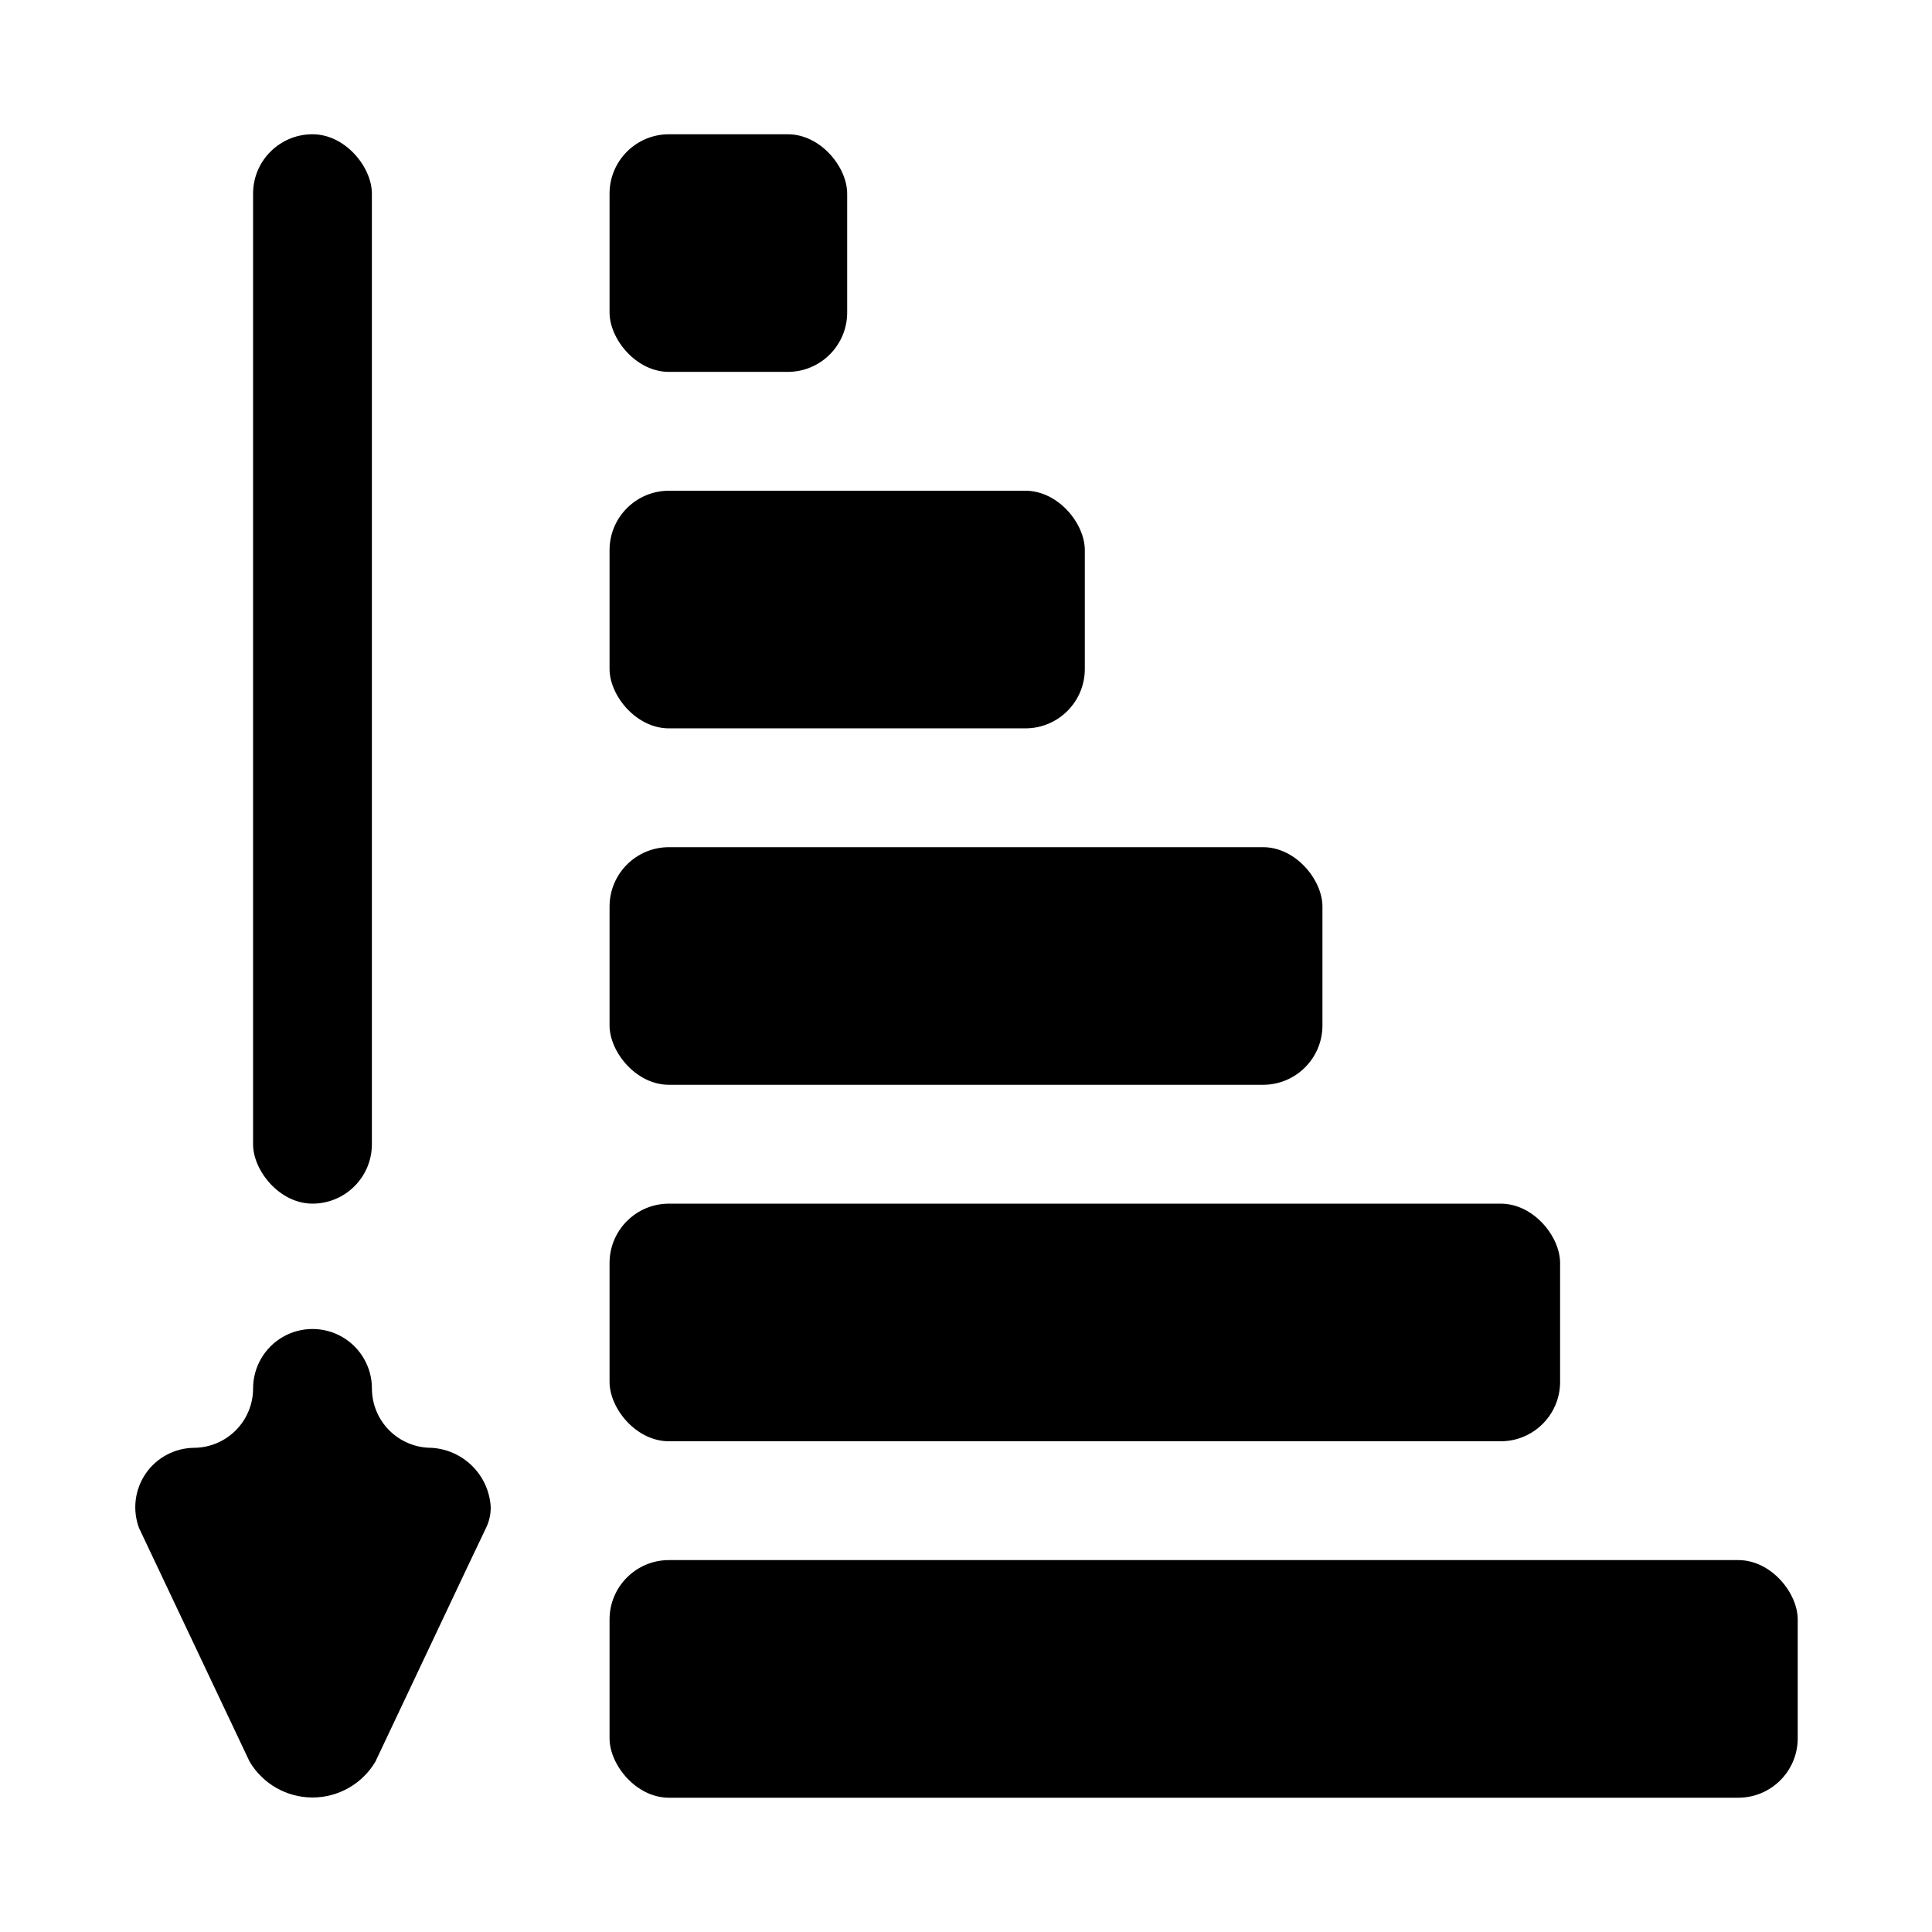
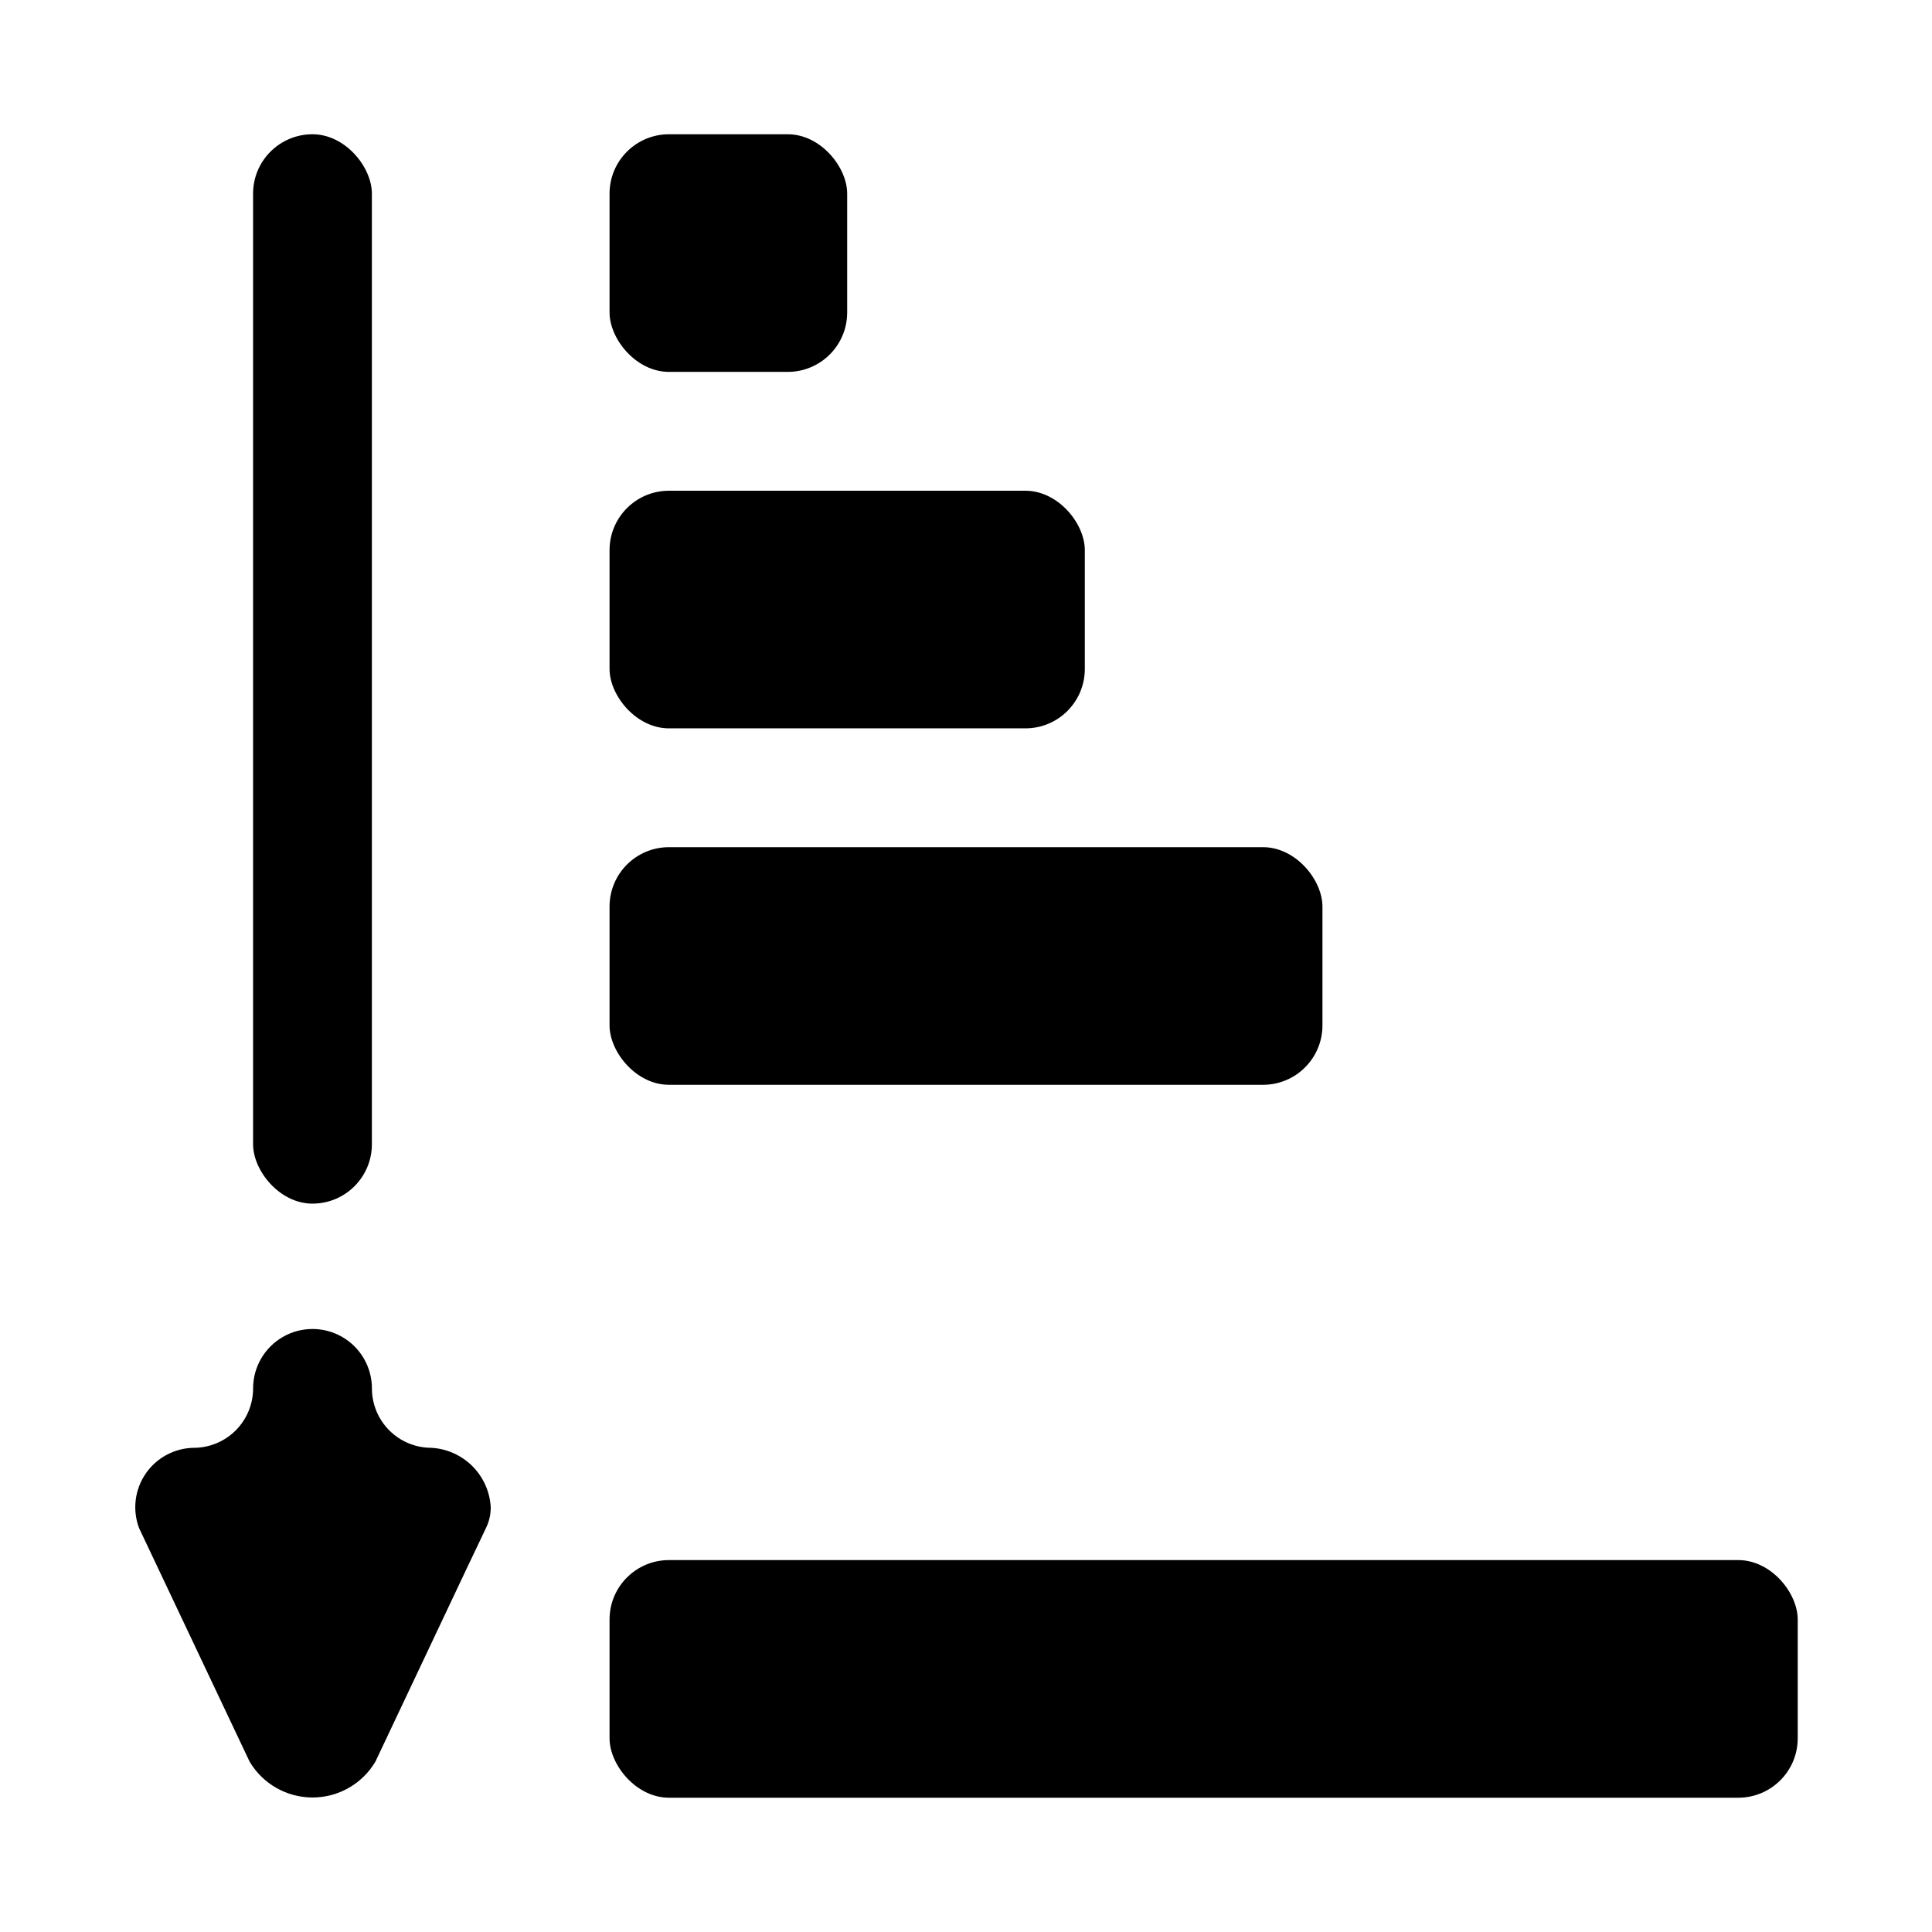
<svg xmlns="http://www.w3.org/2000/svg" fill="#000000" width="800px" height="800px" version="1.1" viewBox="144 144 512 512">
  <g>
    <path d="m226.81 179.58c8.695 0 15.742 8.695 15.742 15.742v251.91c0 8.695-7.051 15.742-15.742 15.742-8.695 0-15.742-8.695-15.742-15.742v-251.91c0-8.695 7.051-15.742 15.742-15.742z" />
    <path d="m272.79 548.94-4.723 9.918-24.562 51.957h0.004c-3.481 5.91-9.828 9.539-16.691 9.539-6.859 0-13.207-3.629-16.688-9.539l-29.285-61.875c-1.789-4.789-1.141-10.152 1.738-14.379 2.879-4.227 7.633-6.789 12.746-6.875 4.176 0 8.184-1.66 11.133-4.613 2.953-2.953 4.613-6.957 4.613-11.133 0-5.625 3-10.82 7.871-13.633s10.875-2.812 15.746 0 7.871 8.008 7.871 13.633c0 4.176 1.656 8.18 4.609 11.133 2.953 2.953 6.957 4.613 11.133 4.613 4.102 0.227 7.977 1.957 10.883 4.863 2.906 2.902 4.637 6.777 4.863 10.879 0.012 1.91-0.418 3.797-1.262 5.512z" />
    <path d="m321.28 557.44h283.39c8.695 0 15.742 8.695 15.742 15.742v31.488c0 8.695-7.051 15.742-15.742 15.742h-283.39c-8.695 0-15.742-8.695-15.742-15.742v-31.488c0-8.695 7.051-15.742 15.742-15.742z" />
-     <path d="m321.28 462.98h220.42c8.695 0 15.742 8.695 15.742 15.742v31.488c0 8.695-7.051 15.742-15.742 15.742h-220.42c-8.695 0-15.742-8.695-15.742-15.742v-31.488c0-8.695 7.051-15.742 15.742-15.742z" />
    <path d="m321.28 368.51h157.44c8.695 0 15.742 8.695 15.742 15.742v31.488c0 8.695-7.051 15.742-15.742 15.742h-157.44c-8.695 0-15.742-8.695-15.742-15.742v-31.488c0-8.695 7.051-15.742 15.742-15.742z" />
    <path d="m321.28 274.05h94.465c8.695 0 15.742 8.695 15.742 15.742v31.488c0 8.695-7.051 15.742-15.742 15.742h-94.465c-8.695 0-15.742-8.695-15.742-15.742v-31.488c0-8.695 7.051-15.742 15.742-15.742z" />
    <path d="m321.28 179.58h31.488c8.695 0 15.742 8.695 15.742 15.742v31.488c0 8.695-7.051 15.742-15.742 15.742h-31.488c-8.695 0-15.742-8.695-15.742-15.742v-31.488c0-8.695 7.051-15.742 15.742-15.742z" />
  </g>
</svg>